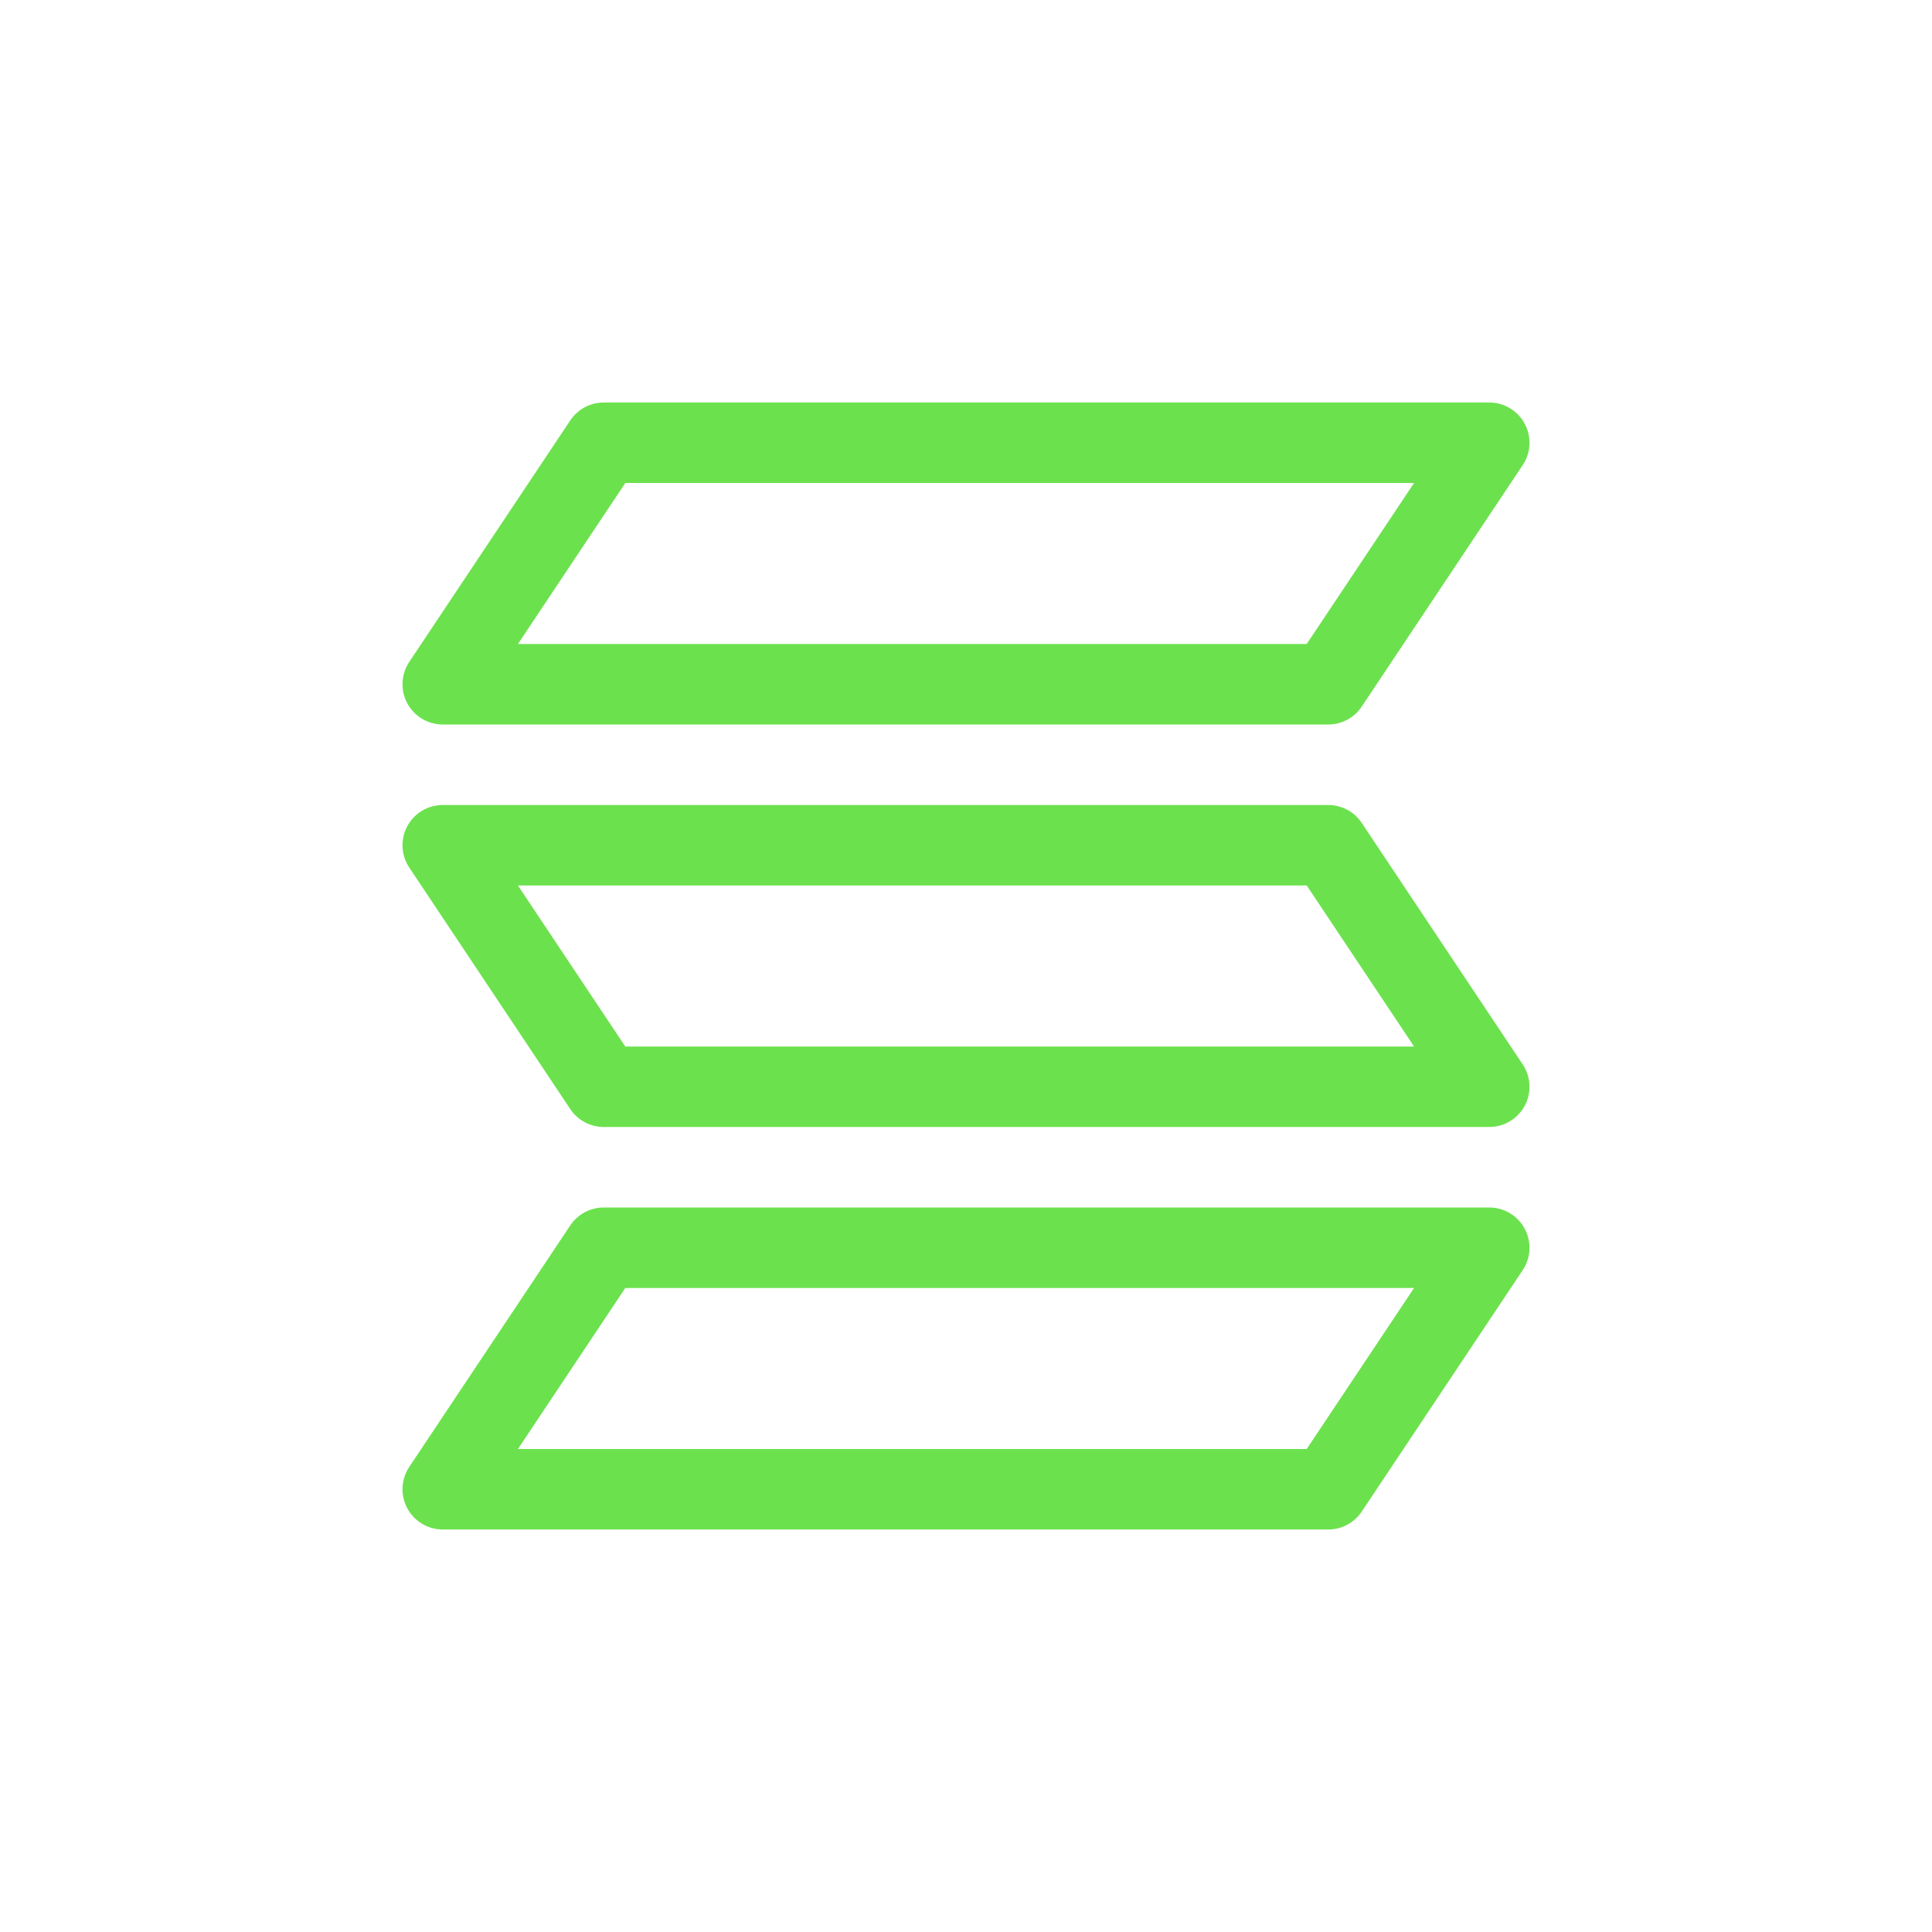
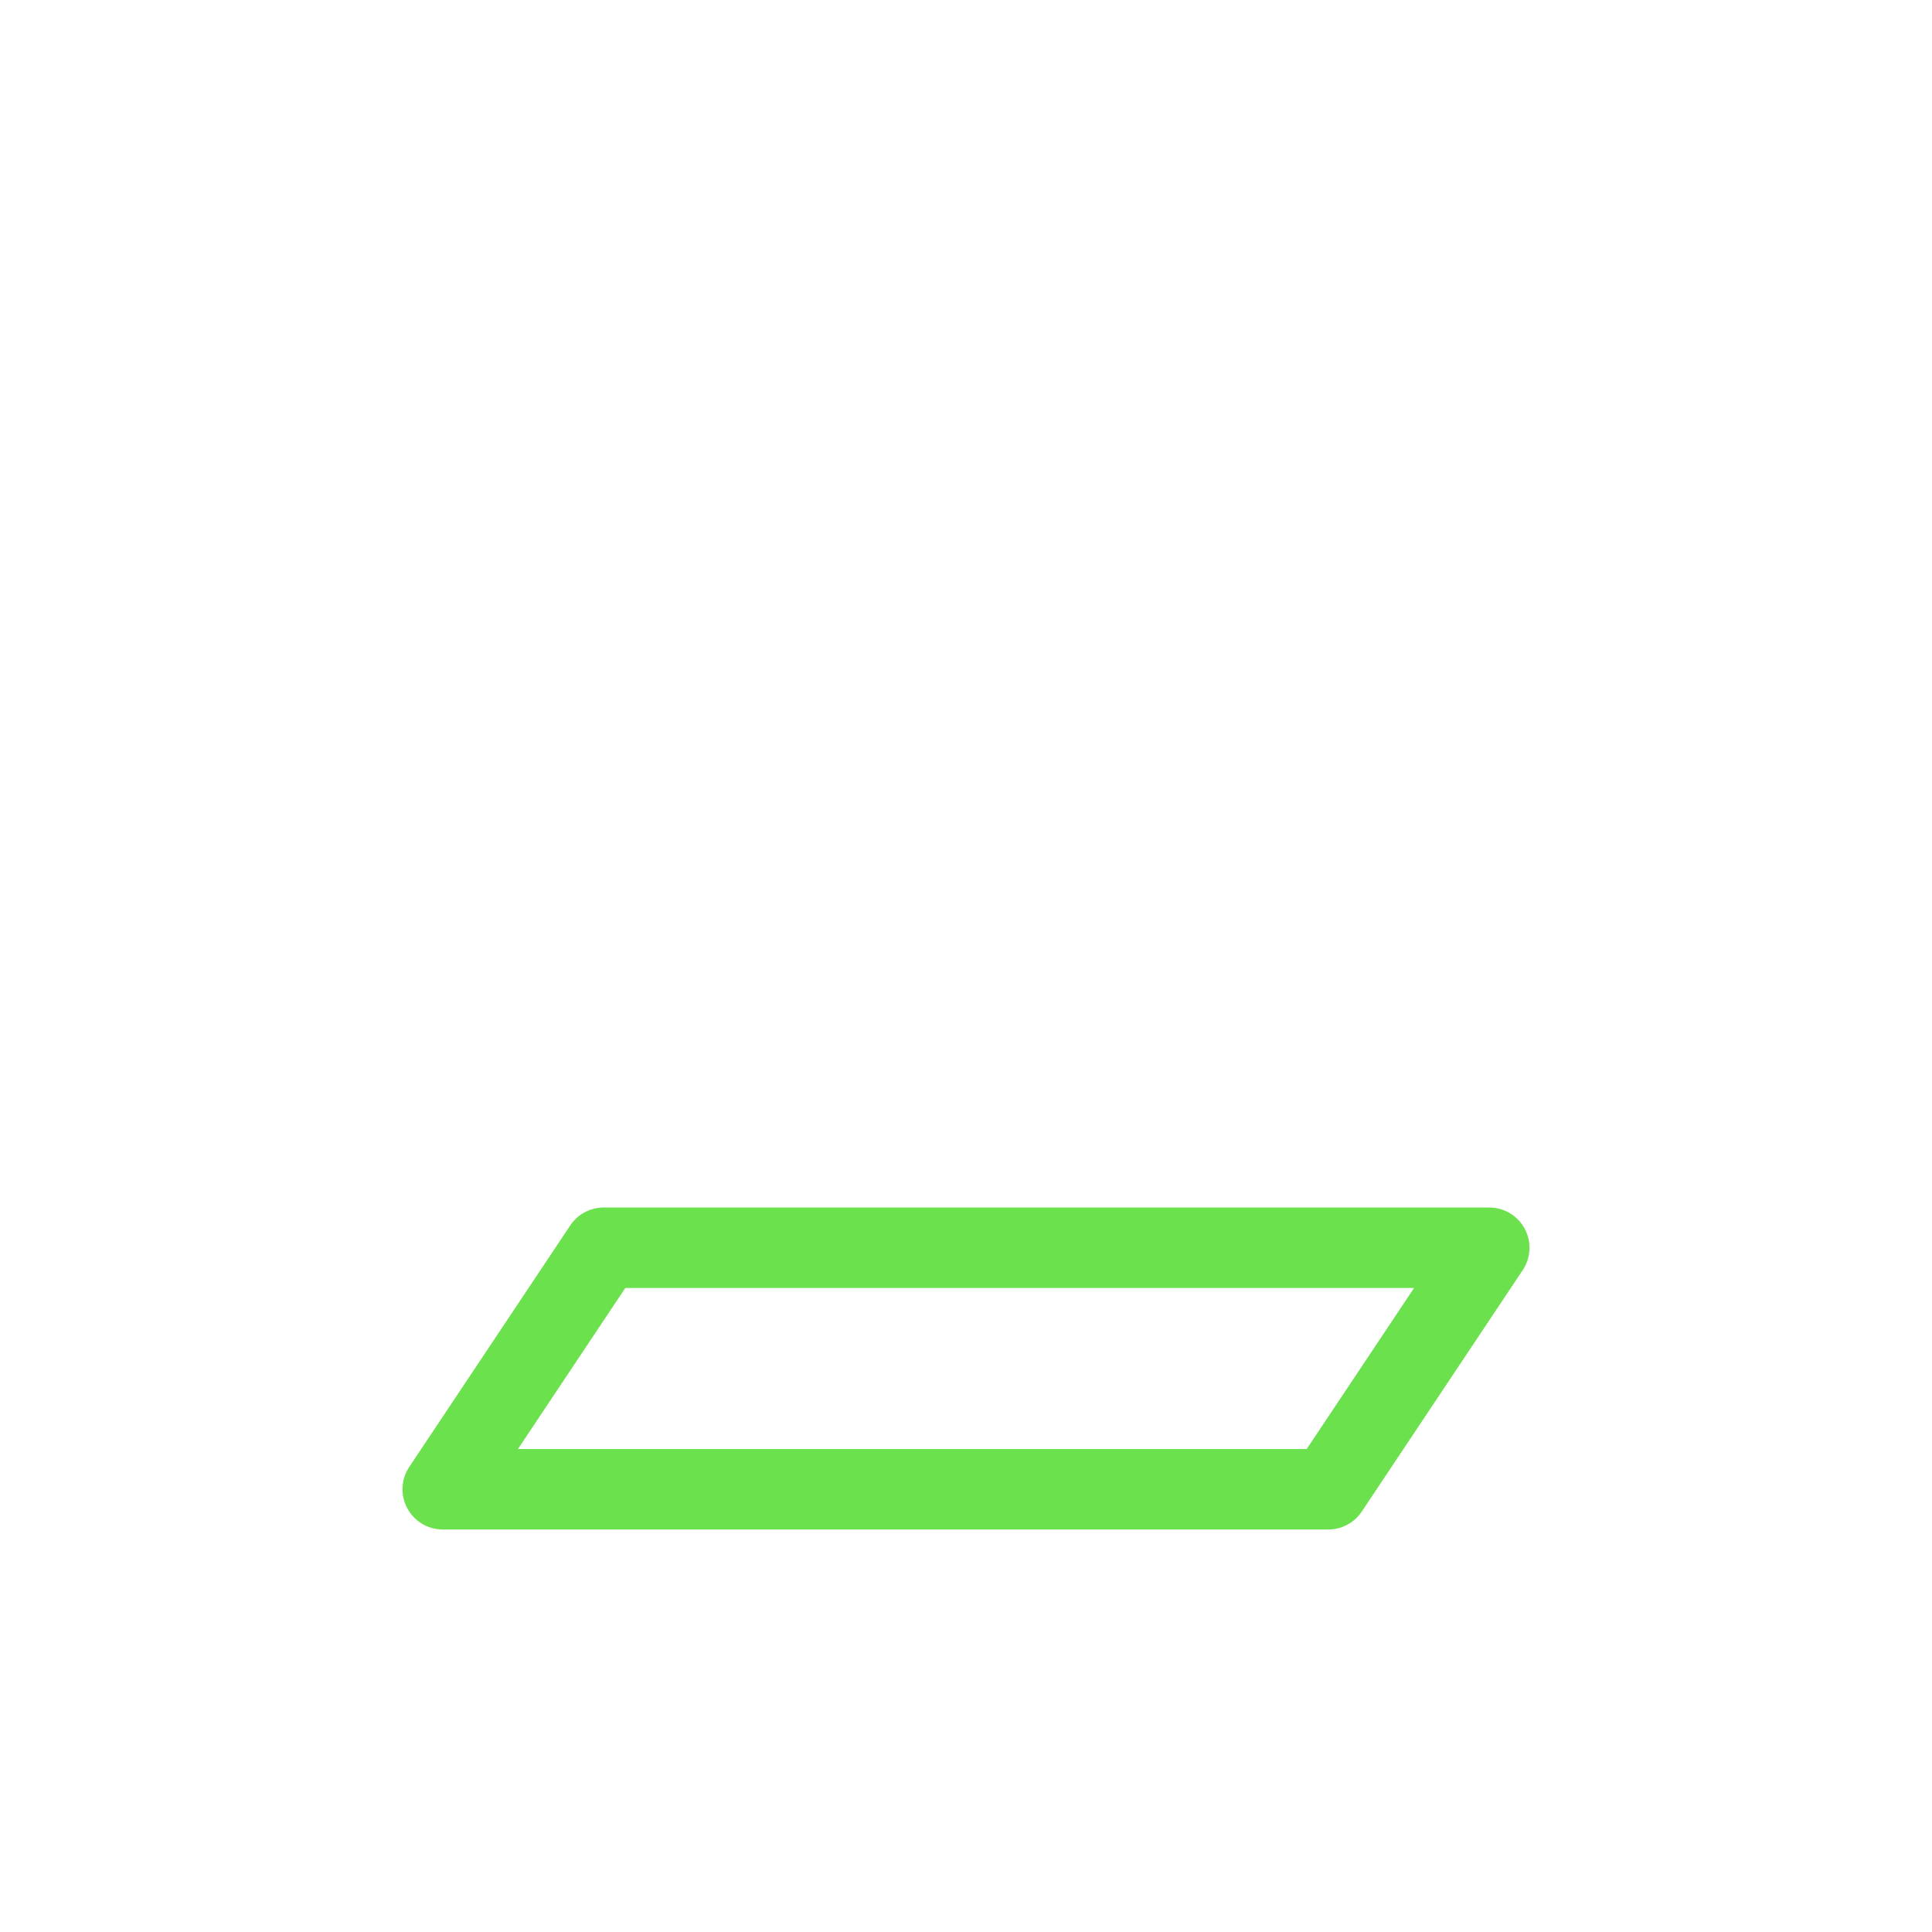
<svg xmlns="http://www.w3.org/2000/svg" width="109" height="109" viewBox="0 0 109 109" fill="none">
-   <path fill-rule="evenodd" clip-rule="evenodd" d="M32.173 23.72C32.594 23.088 33.303 22.708 34.063 22.708H84.021C84.859 22.708 85.628 23.169 86.023 23.908C86.418 24.646 86.375 25.542 85.91 26.239L76.827 39.864C76.406 40.495 75.697 40.875 74.938 40.875H24.979C24.142 40.875 23.372 40.414 22.977 39.676C22.582 38.937 22.625 38.041 23.09 37.344L32.173 23.72ZM35.278 27.25L29.222 36.333H73.722L79.778 27.25H35.278Z" fill="#6CE14E" />
  <path fill-rule="evenodd" clip-rule="evenodd" d="M32.173 69.136C32.594 68.505 33.303 68.125 34.063 68.125H84.021C84.859 68.125 85.628 68.586 86.023 69.325C86.418 70.063 86.375 70.959 85.91 71.656L76.827 85.281C76.406 85.912 75.697 86.292 74.938 86.292H24.979C24.142 86.292 23.372 85.831 22.977 85.092C22.582 84.354 22.625 83.458 23.09 82.761L32.173 69.136ZM35.278 72.667L29.222 81.75H73.722L79.778 72.667H35.278Z" fill="#6CE14E" />
-   <path fill-rule="evenodd" clip-rule="evenodd" d="M32.173 62.572C32.594 63.204 33.303 63.583 34.063 63.583H84.021C84.859 63.583 85.628 63.122 86.023 62.384C86.418 61.645 86.375 60.75 85.91 60.053L76.827 46.428C76.406 45.796 75.697 45.417 74.938 45.417H24.979C24.142 45.417 23.372 45.878 22.977 46.616C22.582 47.355 22.625 48.25 23.09 48.947L32.173 62.572ZM35.278 59.042L29.222 49.958H73.722L79.778 59.042H35.278Z" fill="#6CE14E" />
</svg>